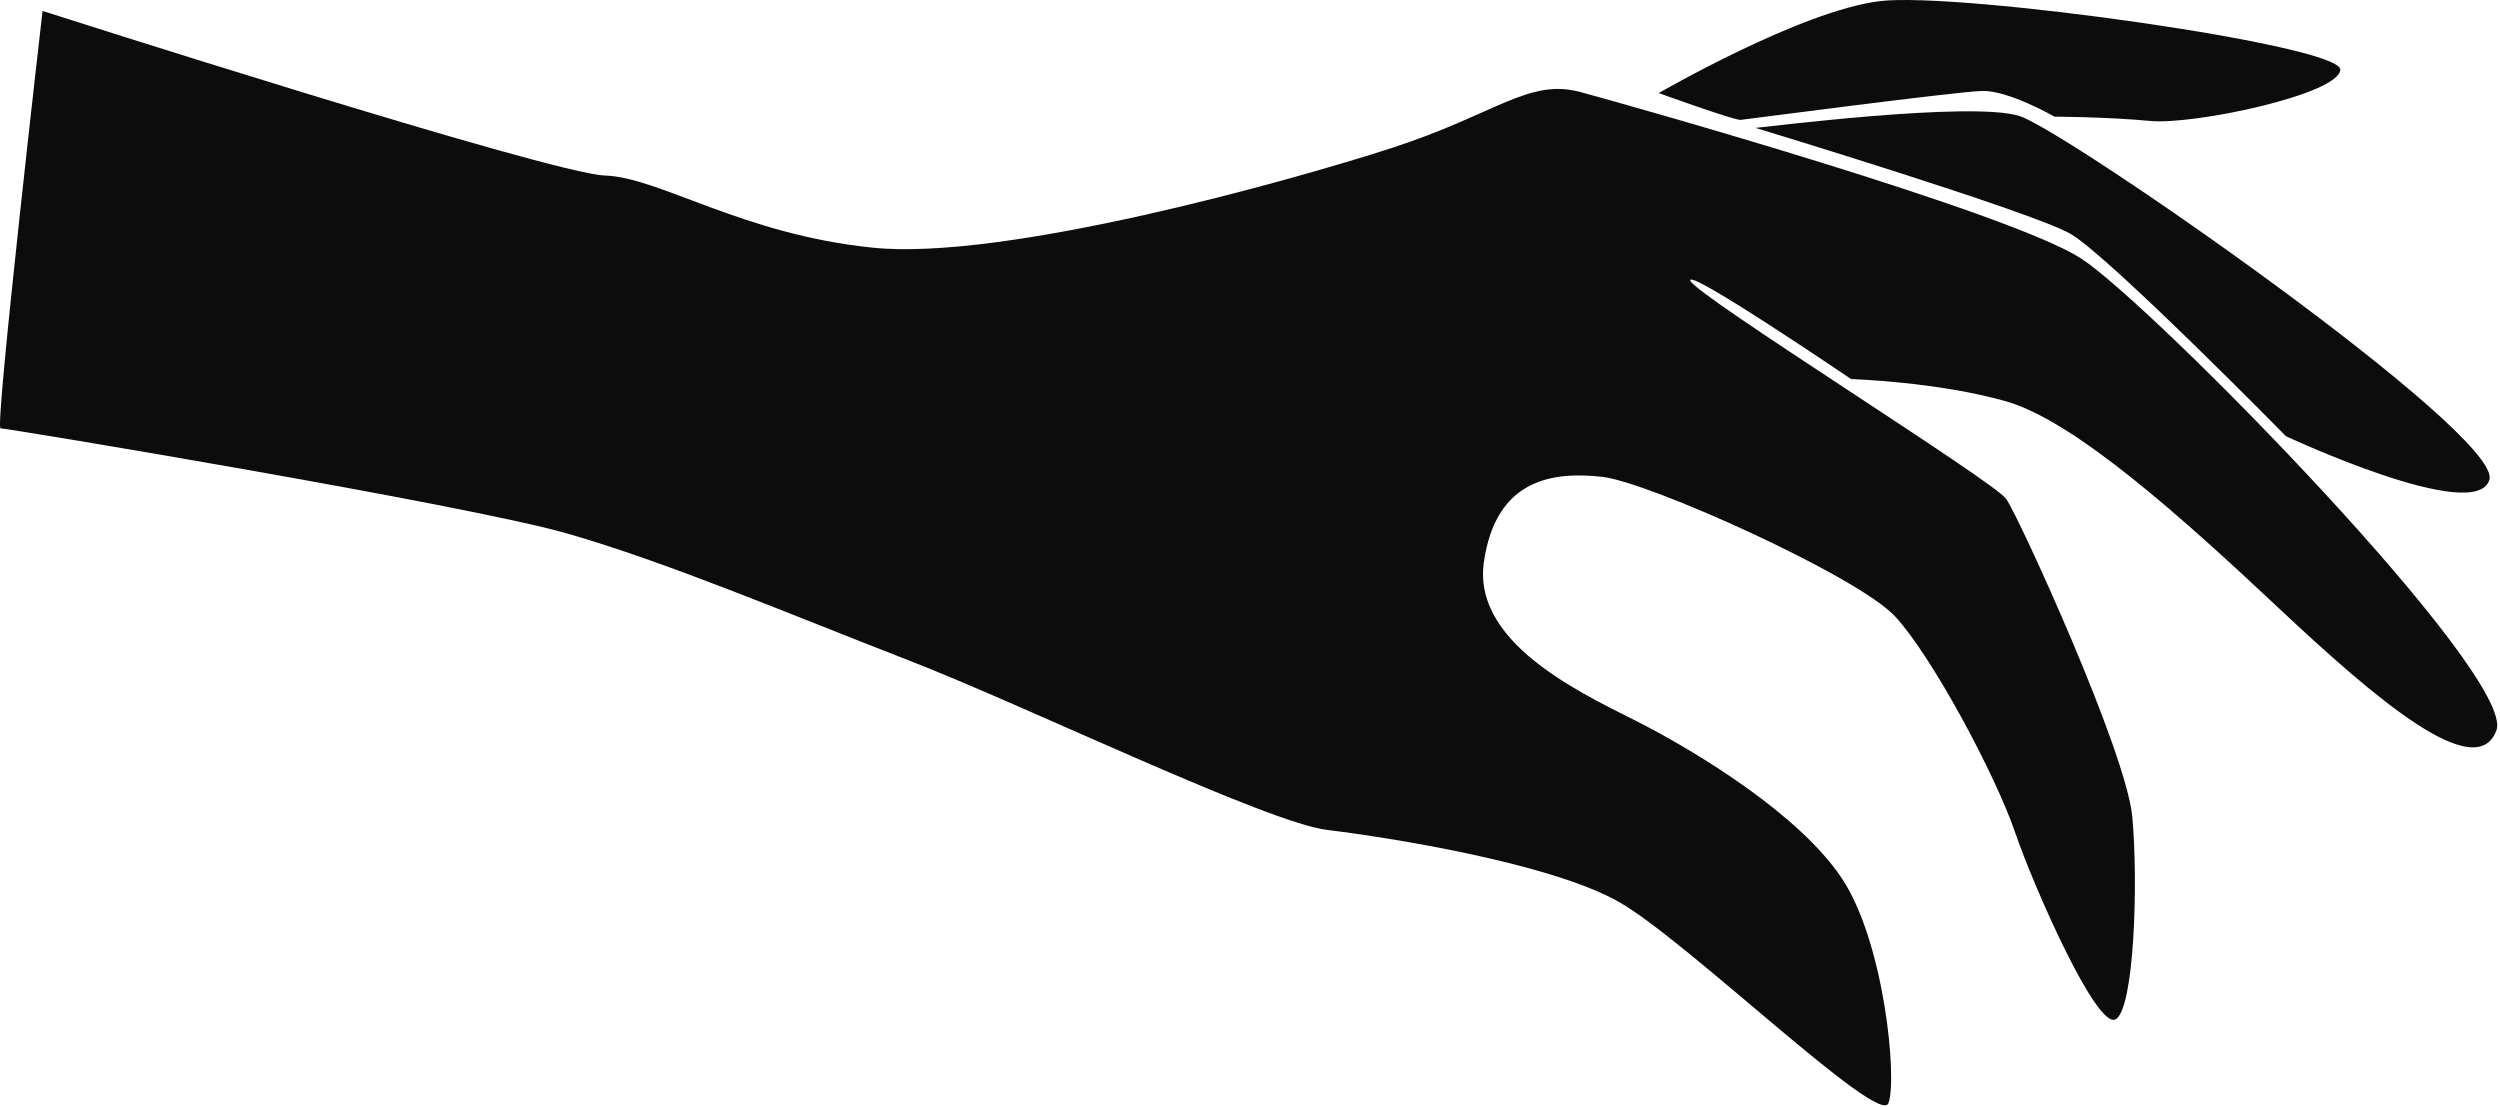
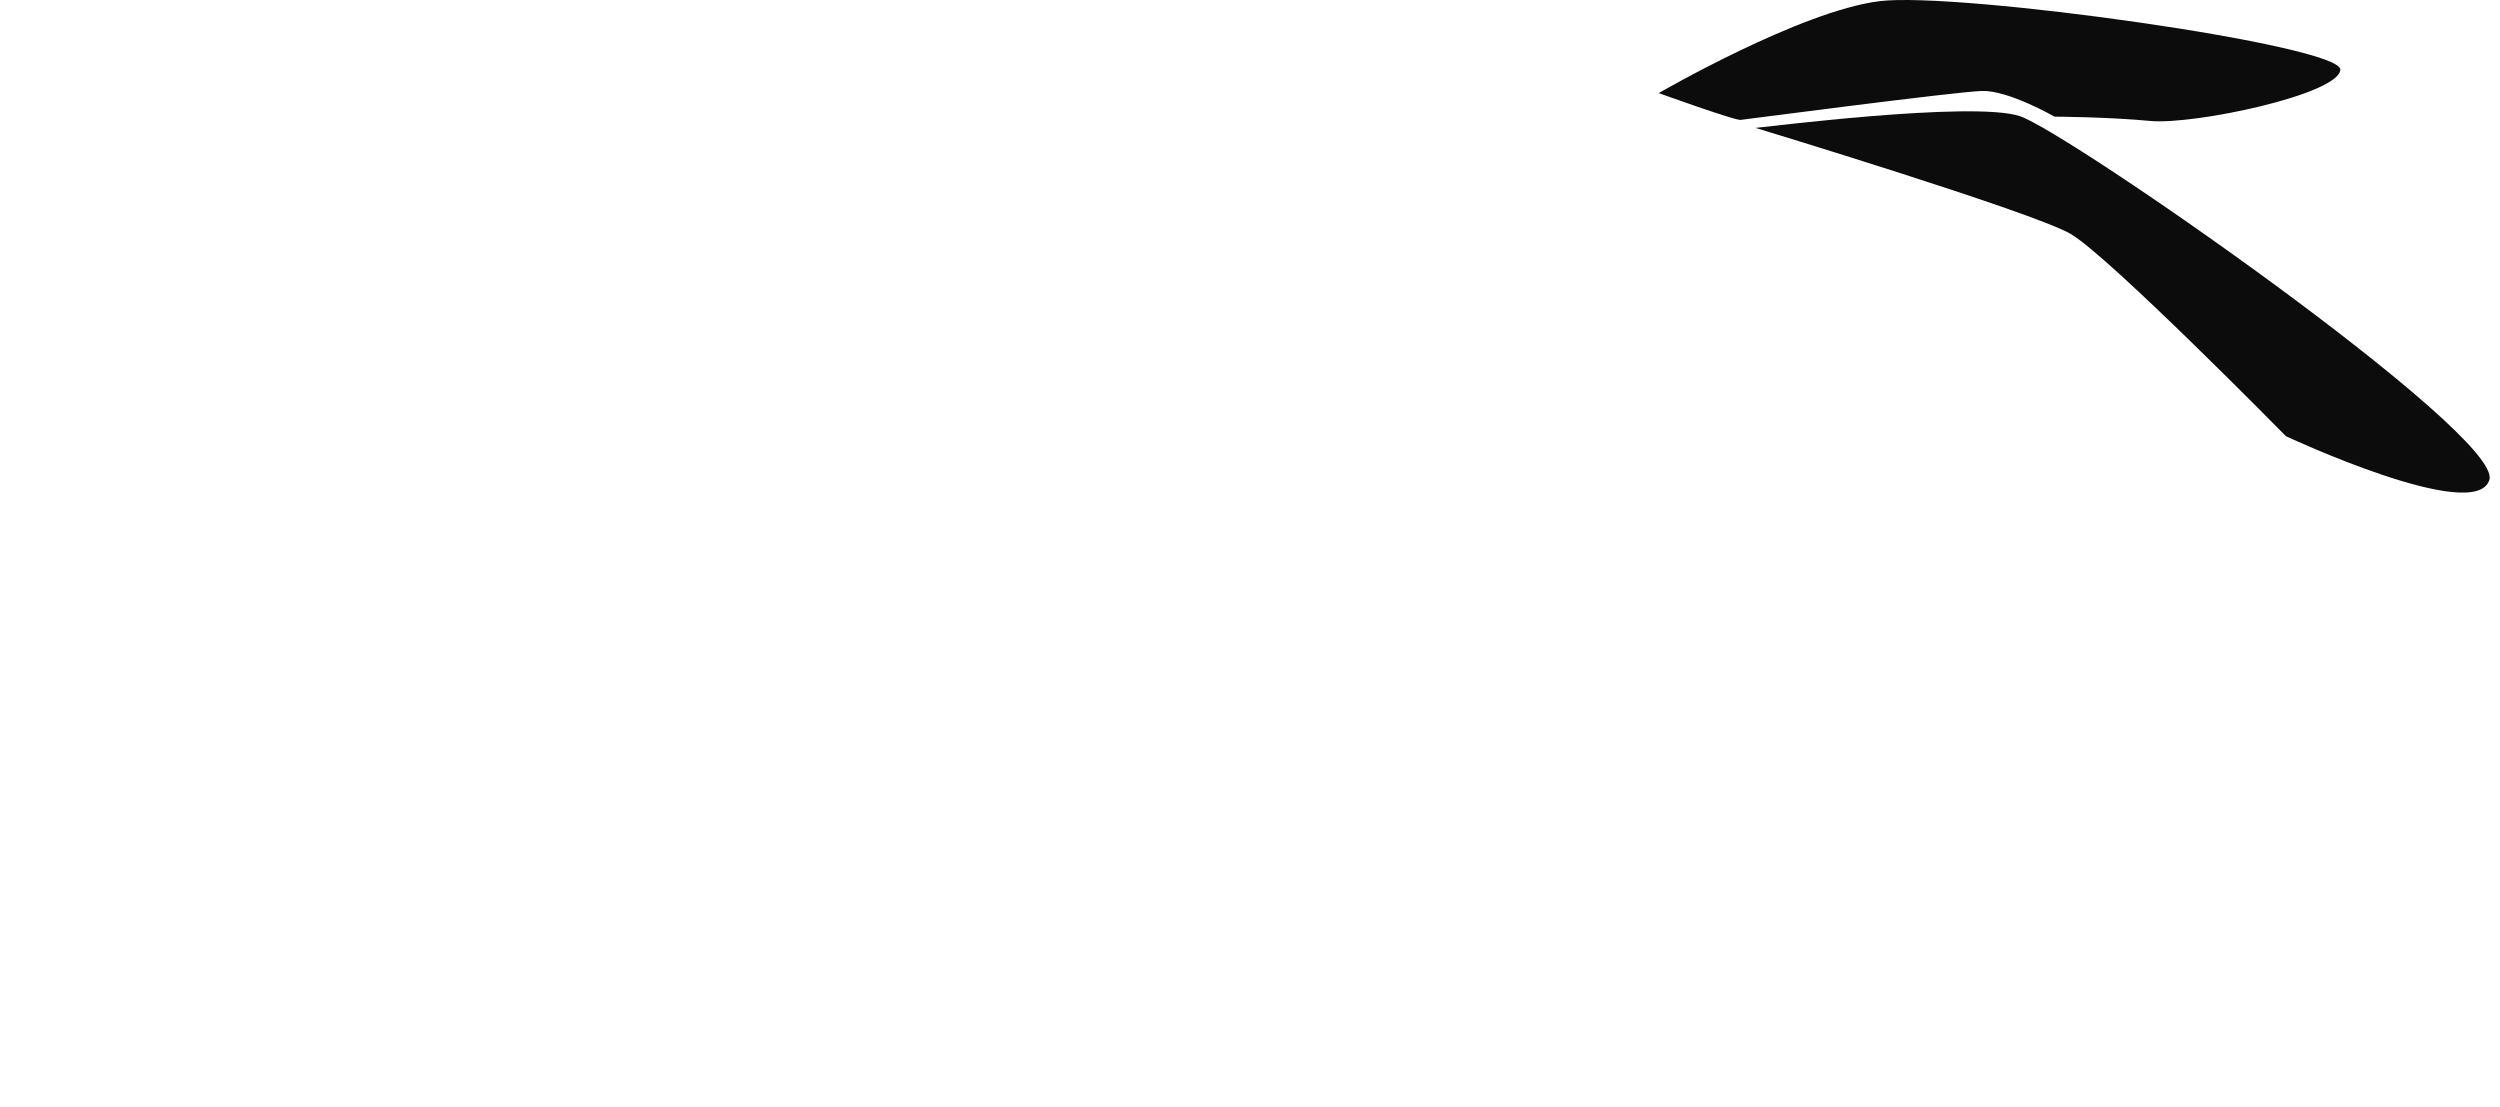
<svg xmlns="http://www.w3.org/2000/svg" width="612" height="271" viewBox="0 0 612 271" fill="none">
-   <path d="M10.417 2.679C10.417 2.679 134.727 42.519 148.107 42.969C161.487 43.419 181.687 57.389 213.717 60.639C245.747 63.889 315.637 44.369 340.877 36.169C366.117 27.969 374.227 19.109 386.867 22.529C399.507 25.949 492.067 52.029 509.427 63.259C526.787 74.489 616.147 165.609 611.117 178.839C606.087 192.069 581.457 171.049 557.877 148.909C534.297 126.769 507.947 103.069 491.127 98.259C474.307 93.449 453.147 92.799 453.147 92.799C453.147 92.799 412.507 65.199 413.817 68.749C415.127 72.299 488.037 117.749 491.107 122.119C494.187 126.489 520.507 183.959 521.987 199.939C523.467 215.919 522.487 247.109 517.877 249.539C513.267 251.969 497.907 217.259 493.227 203.569C488.547 189.879 473.037 160.719 463.897 150.879C454.767 141.029 403.697 118.009 392.217 116.729C380.737 115.459 366.187 116.779 363.247 137.679C360.307 158.579 390.217 171.049 402.957 177.739C415.697 184.419 440.247 199.239 450.757 214.819C461.267 230.399 464.507 264.099 462.297 270.039C460.087 275.979 413.217 230.489 396.467 220.879C379.717 211.269 339.957 204.999 324.977 203.179C309.987 201.359 251.277 172.829 222.157 161.539C193.037 150.249 163.437 137.659 138.807 130.589C114.177 123.519 1.577 104.809 0.127 104.859C-1.343 104.889 10.417 2.679 10.417 2.679Z" fill="#0C0C0C" />
  <path d="M429.747 31.308C430.837 31.279 482.717 24.639 494.387 28.409C506.057 32.178 612.657 106.319 609.407 117.429C606.157 128.539 559.607 106.789 559.607 106.789C559.607 106.789 516.157 62.599 506.837 57.228C497.517 51.858 429.747 31.308 429.747 31.308Z" fill="#0C0C0C" />
  <path d="M406.057 22.788C406.057 22.788 440.837 2.629 460.167 0.279C479.497 -2.071 573.377 11.049 572.917 17.088C572.457 23.128 537.047 30.619 526.397 29.608C515.747 28.608 502.937 28.558 502.937 28.558C502.937 28.558 491.677 22.058 485.147 22.268C478.617 22.468 427.507 29.198 426.087 29.349C424.677 29.509 406.057 22.788 406.057 22.788Z" fill="#0C0C0C" />
</svg>